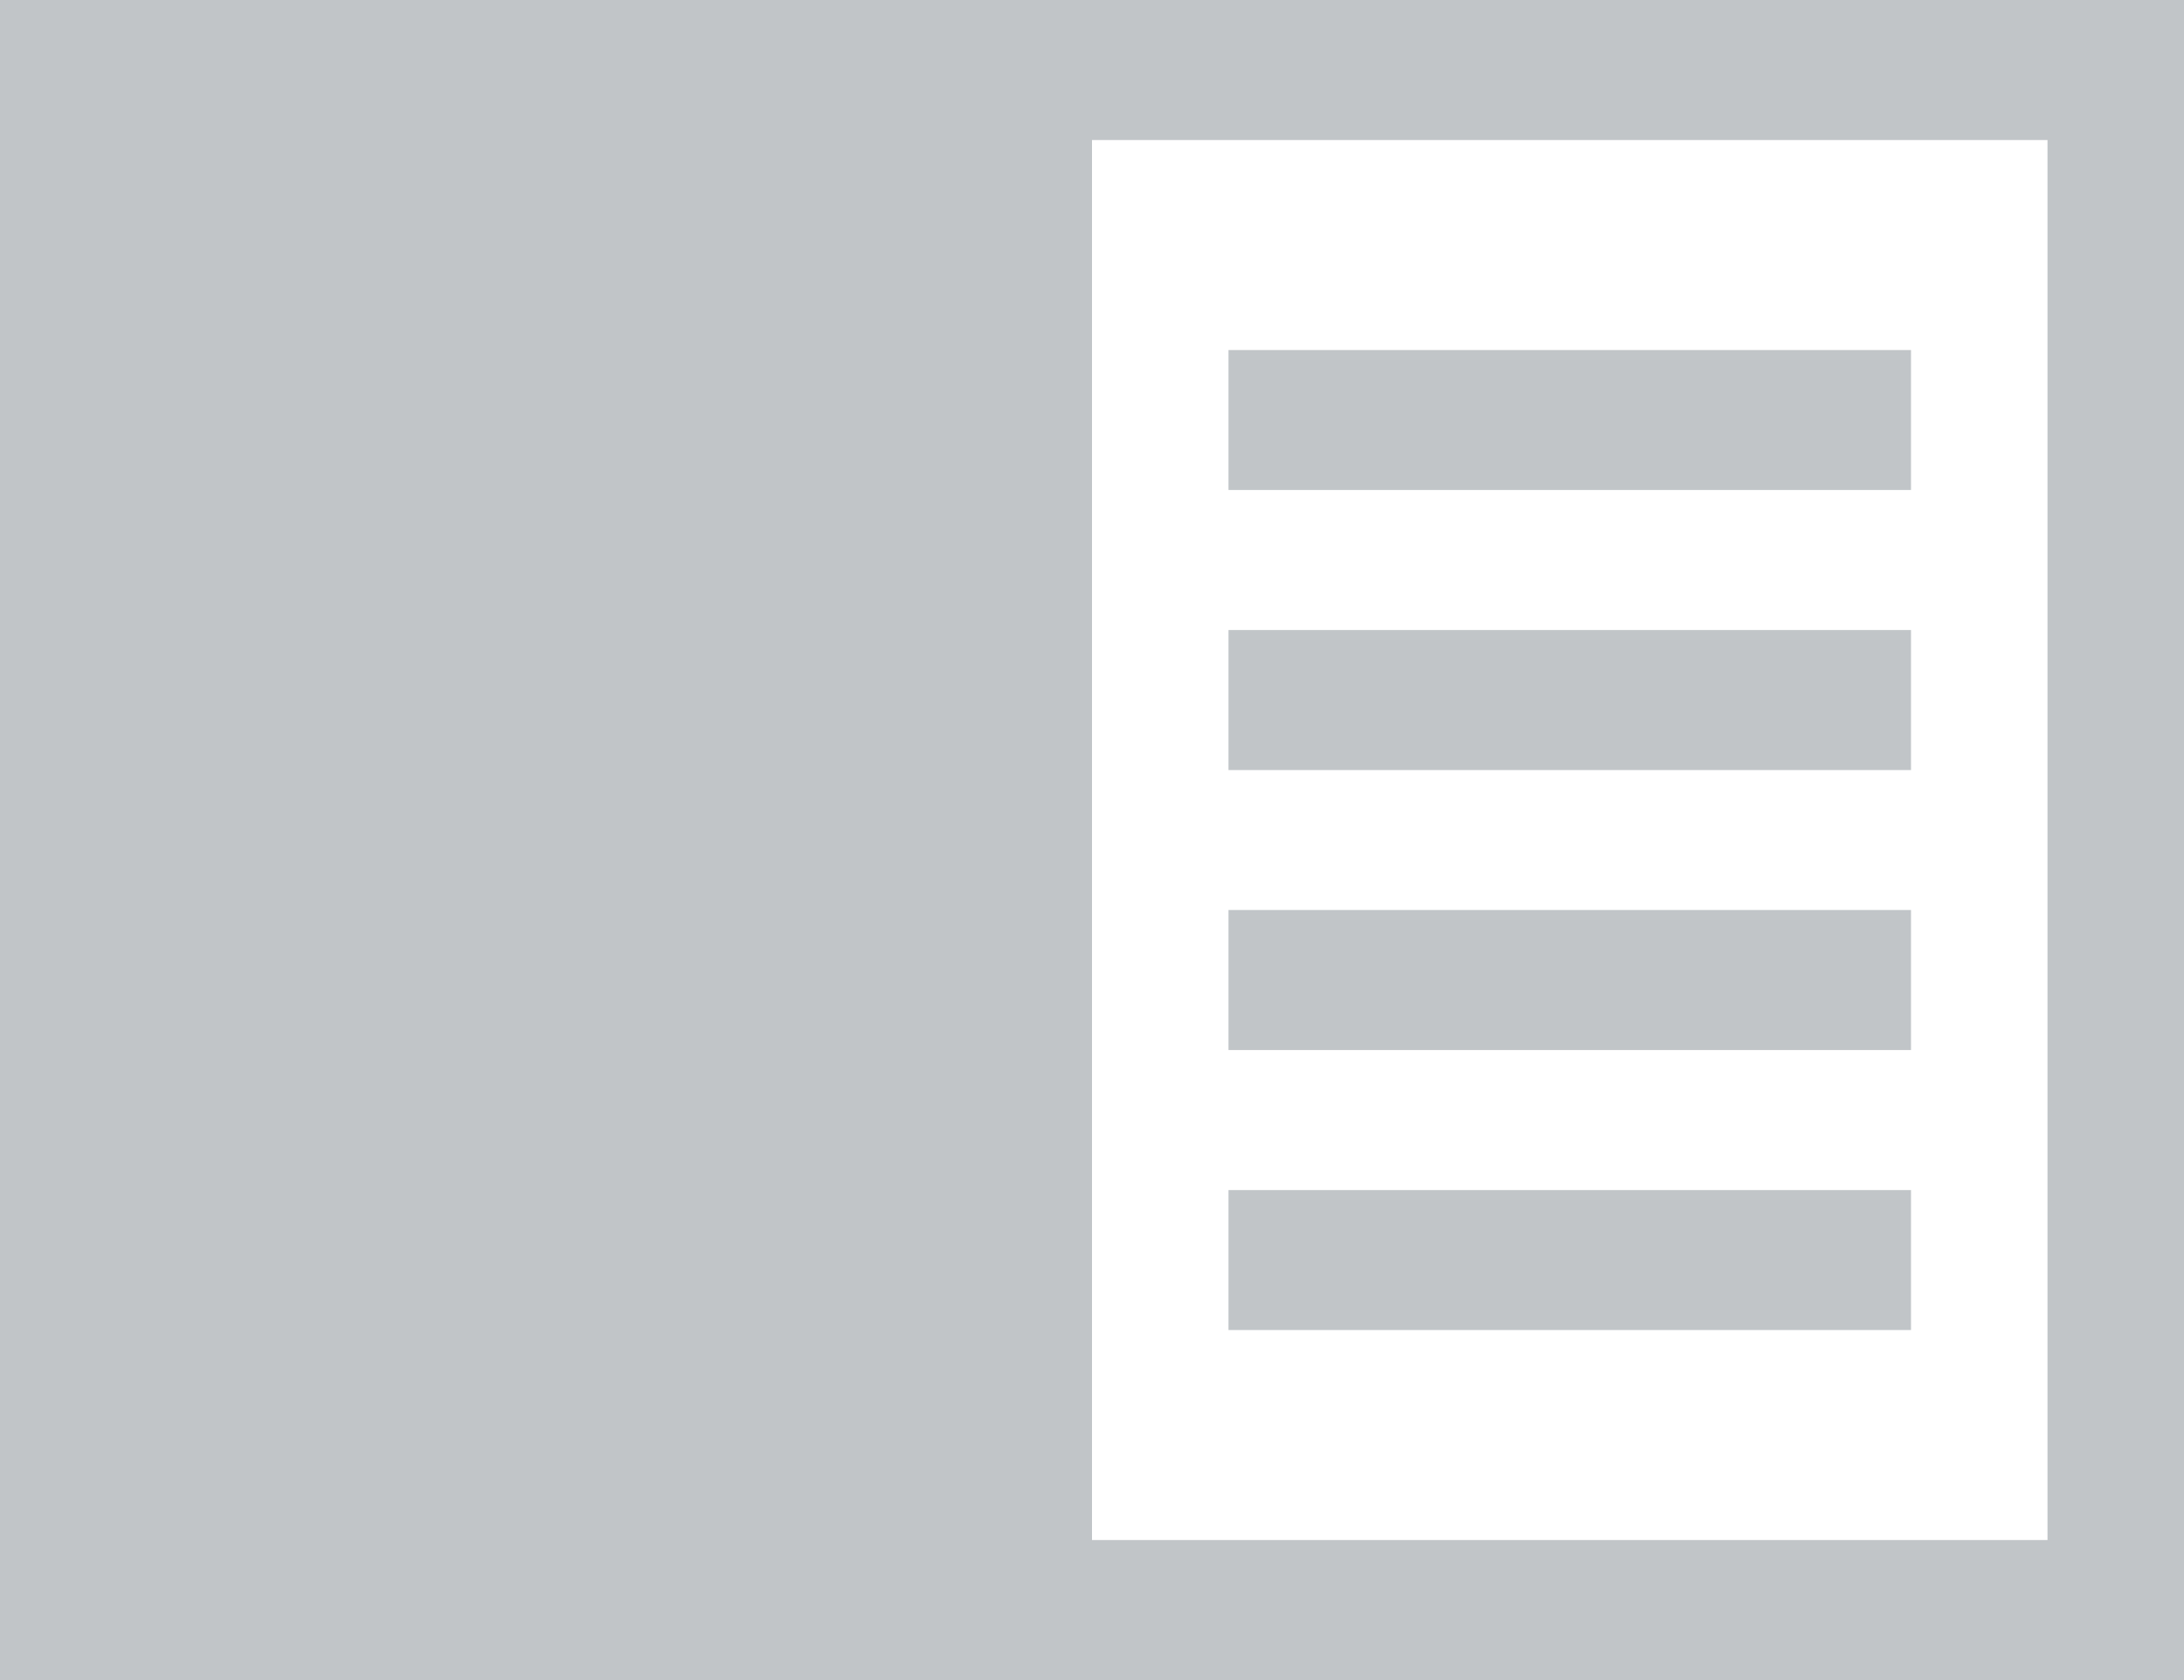
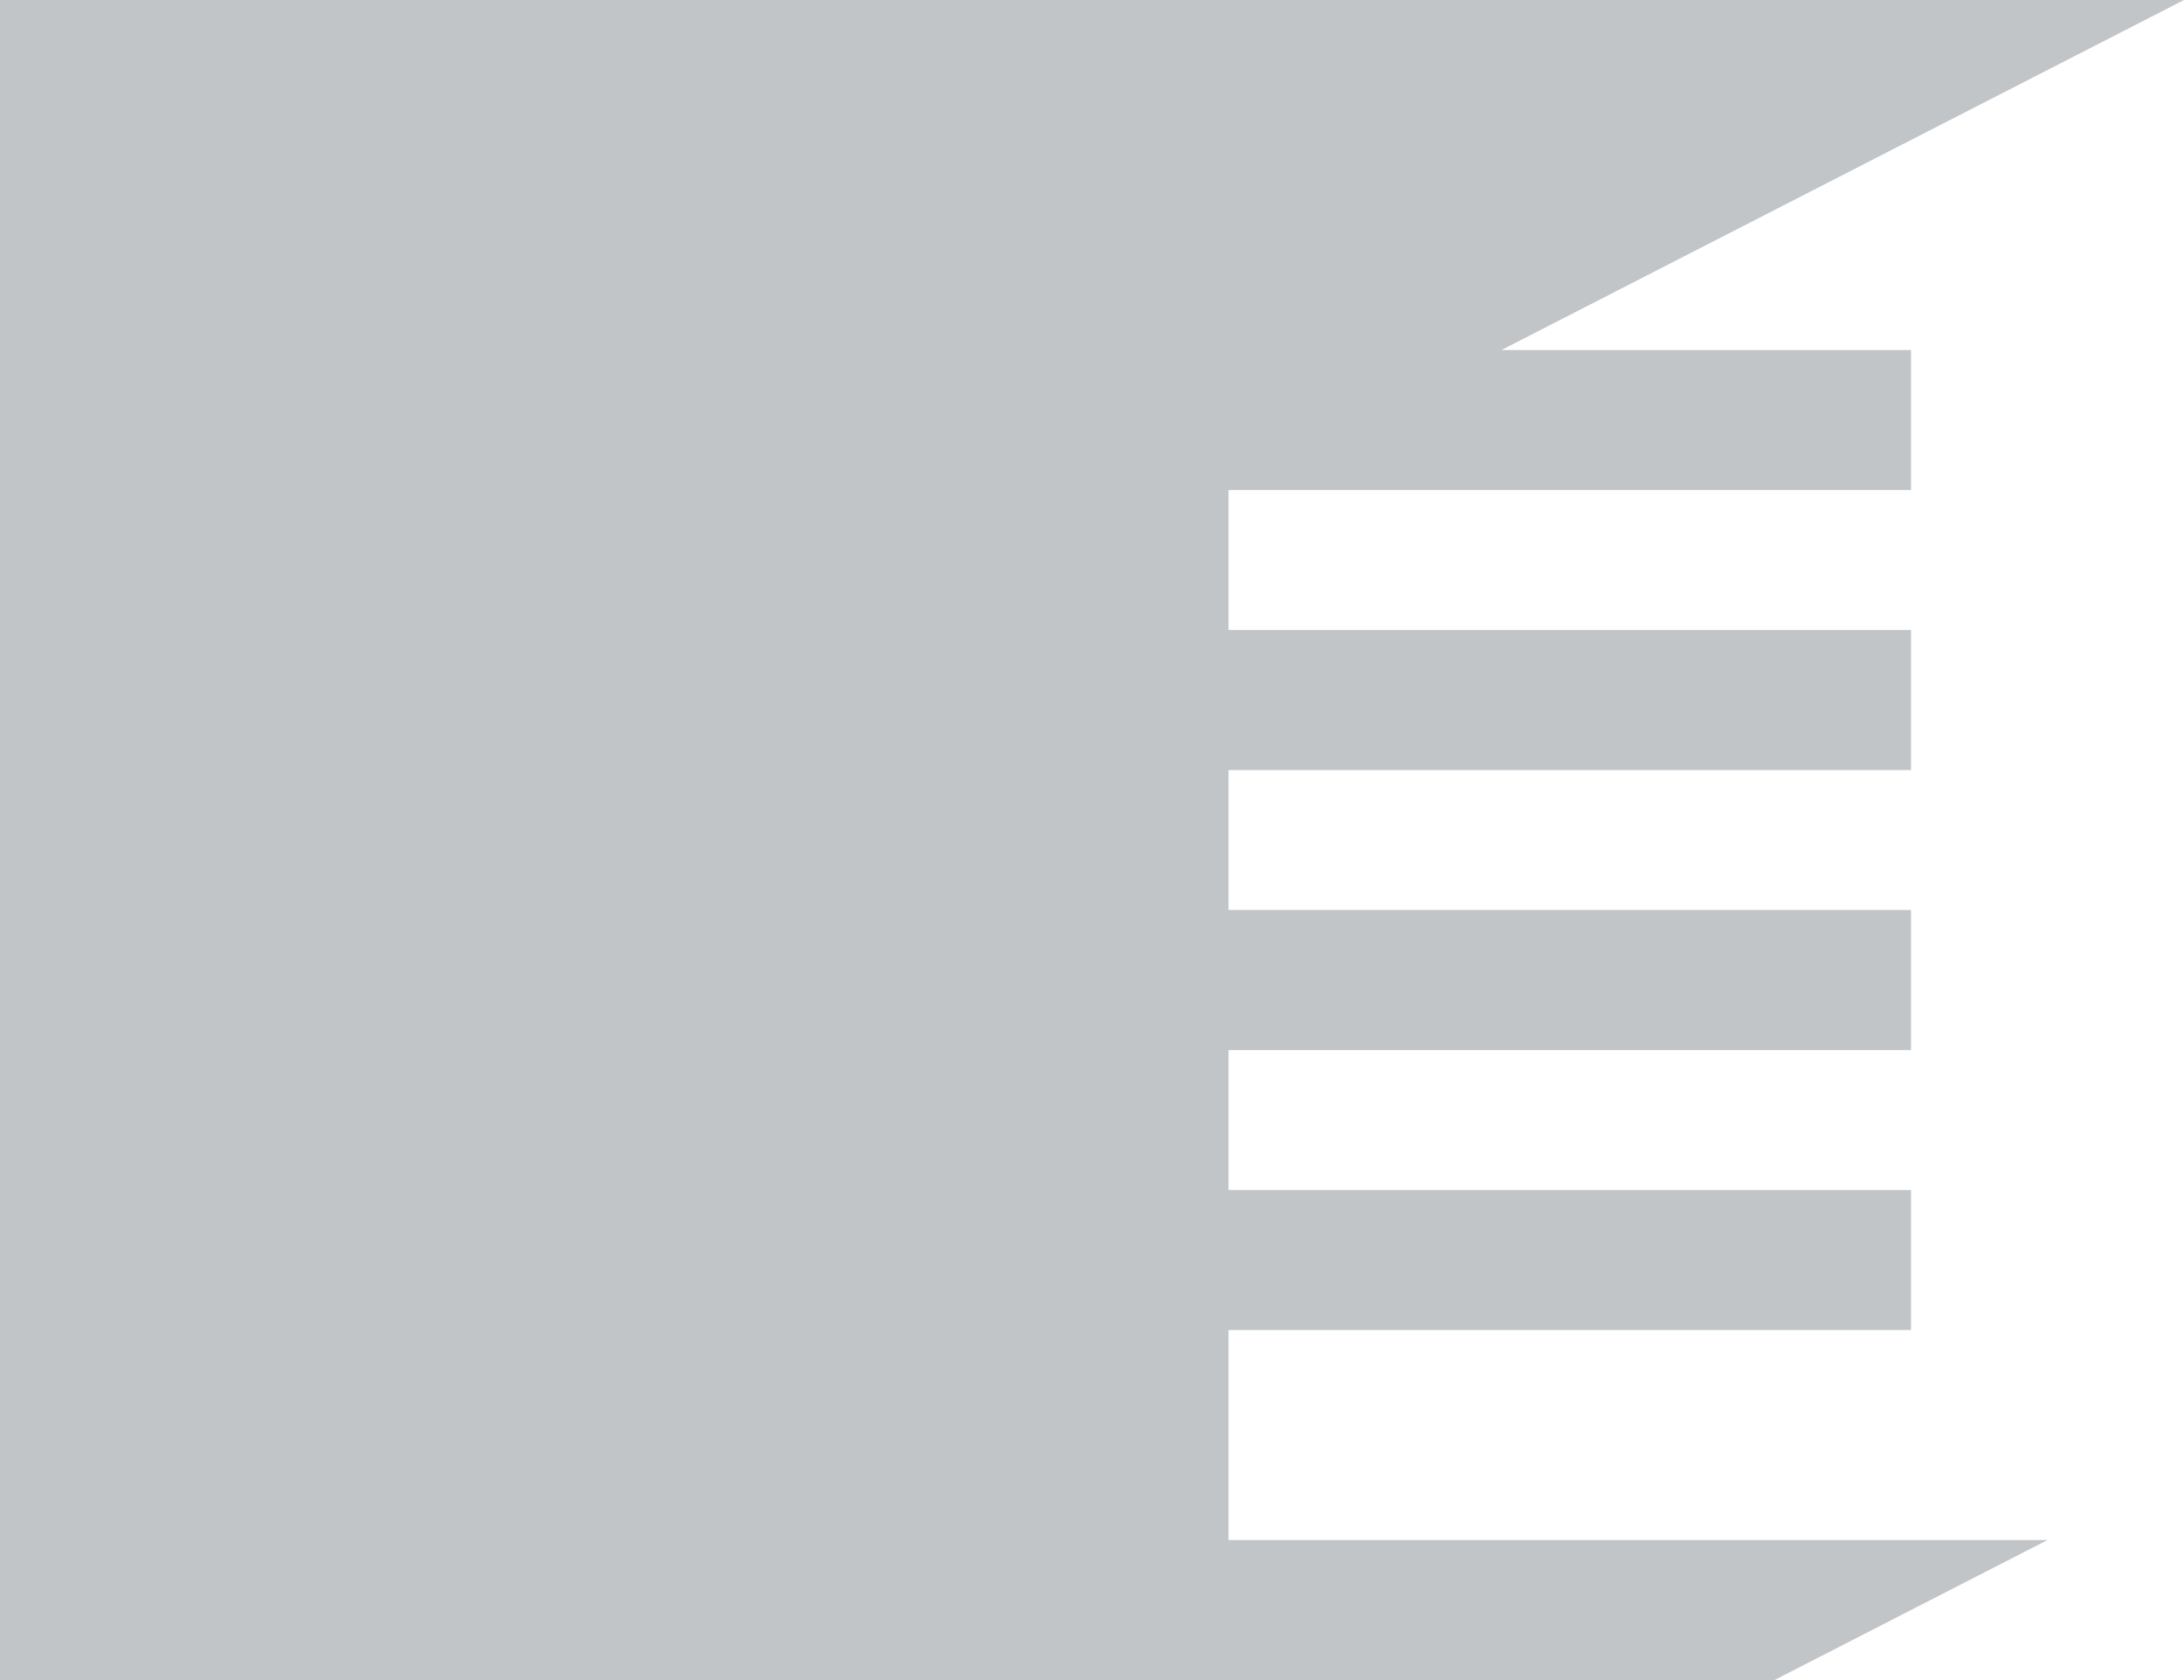
<svg xmlns="http://www.w3.org/2000/svg" width="26" height="20">
-   <path d="M14.625 12.5v-1.667h8.125V12.5h-8.125zm0 3.333v-1.666h8.125v1.666h-8.125zm0-6.666V7.5h8.125v1.667h-8.125zm0-3.334V4.167h8.125v1.666h-8.125zM26 0v20H0V0h26zm-1.625 18.333V1.667H13v16.666h11.375z" fill="#C1C5C8" />
+   <path d="M14.625 12.5v-1.667h8.125V12.5h-8.125zm0 3.333v-1.666h8.125v1.666h-8.125zm0-6.666V7.5h8.125v1.667h-8.125zm0-3.334V4.167h8.125v1.666h-8.125zv20H0V0h26zm-1.625 18.333V1.667H13v16.666h11.375z" fill="#C1C5C8" />
</svg>